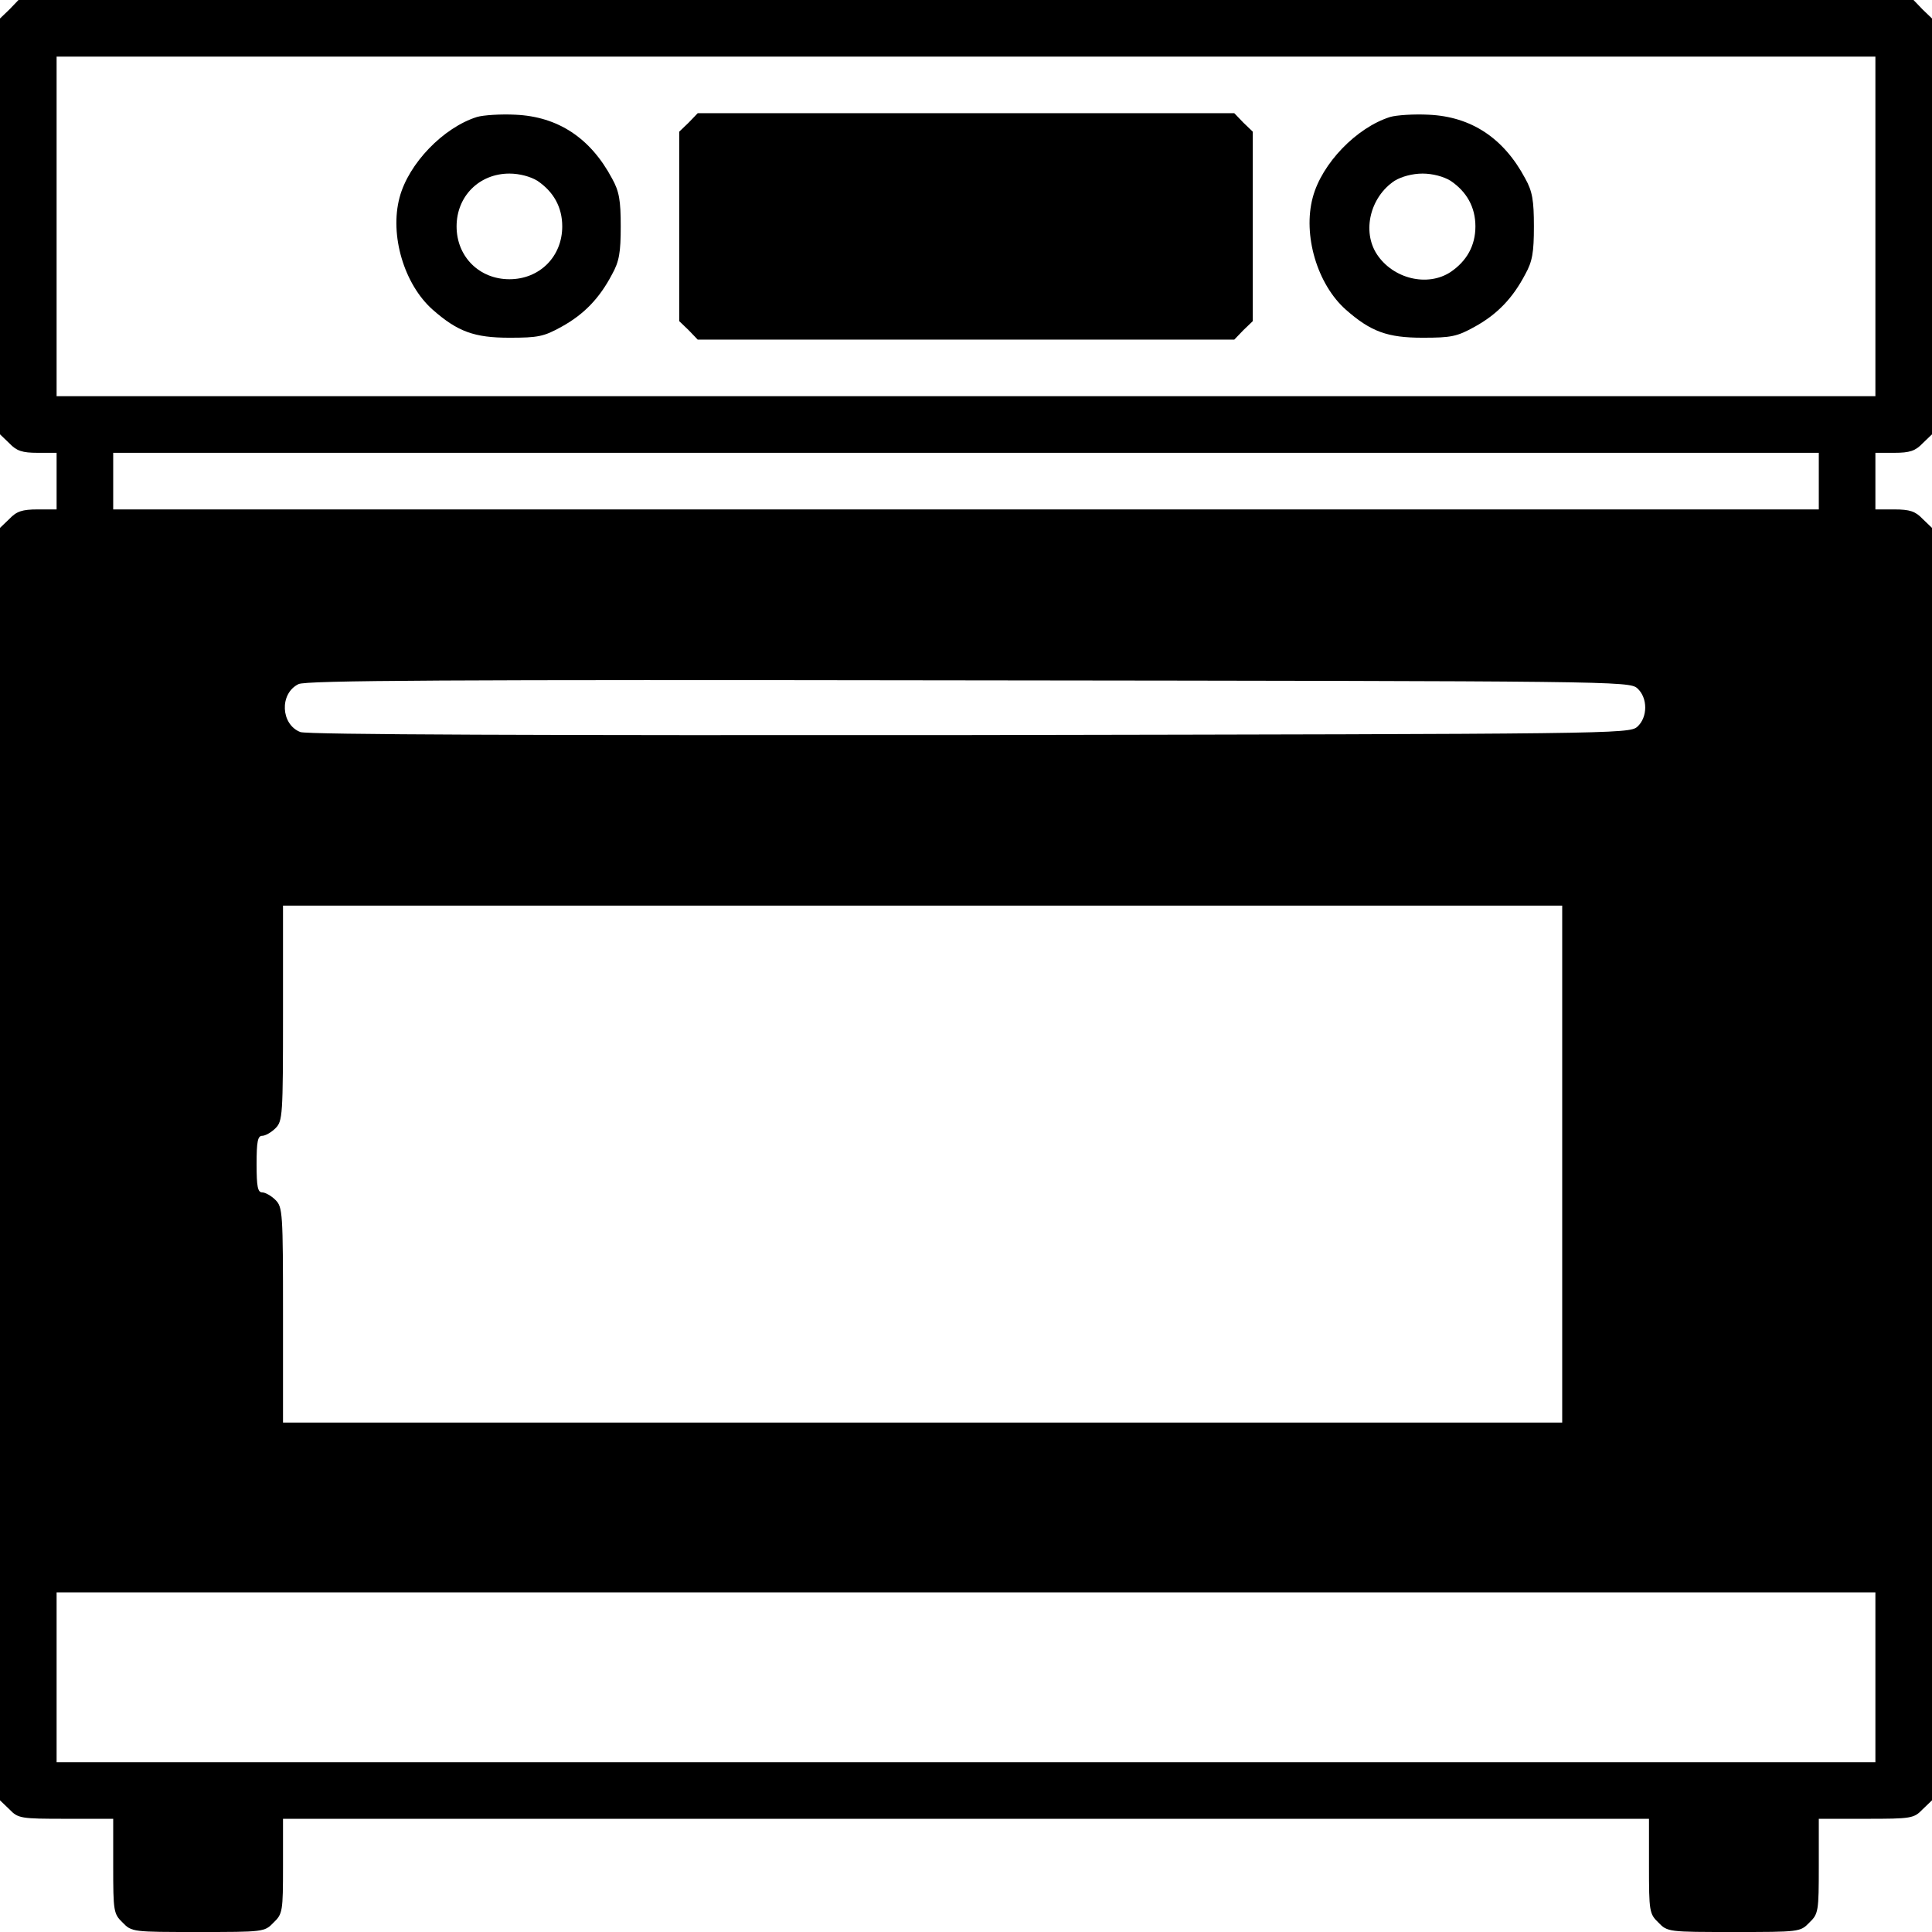
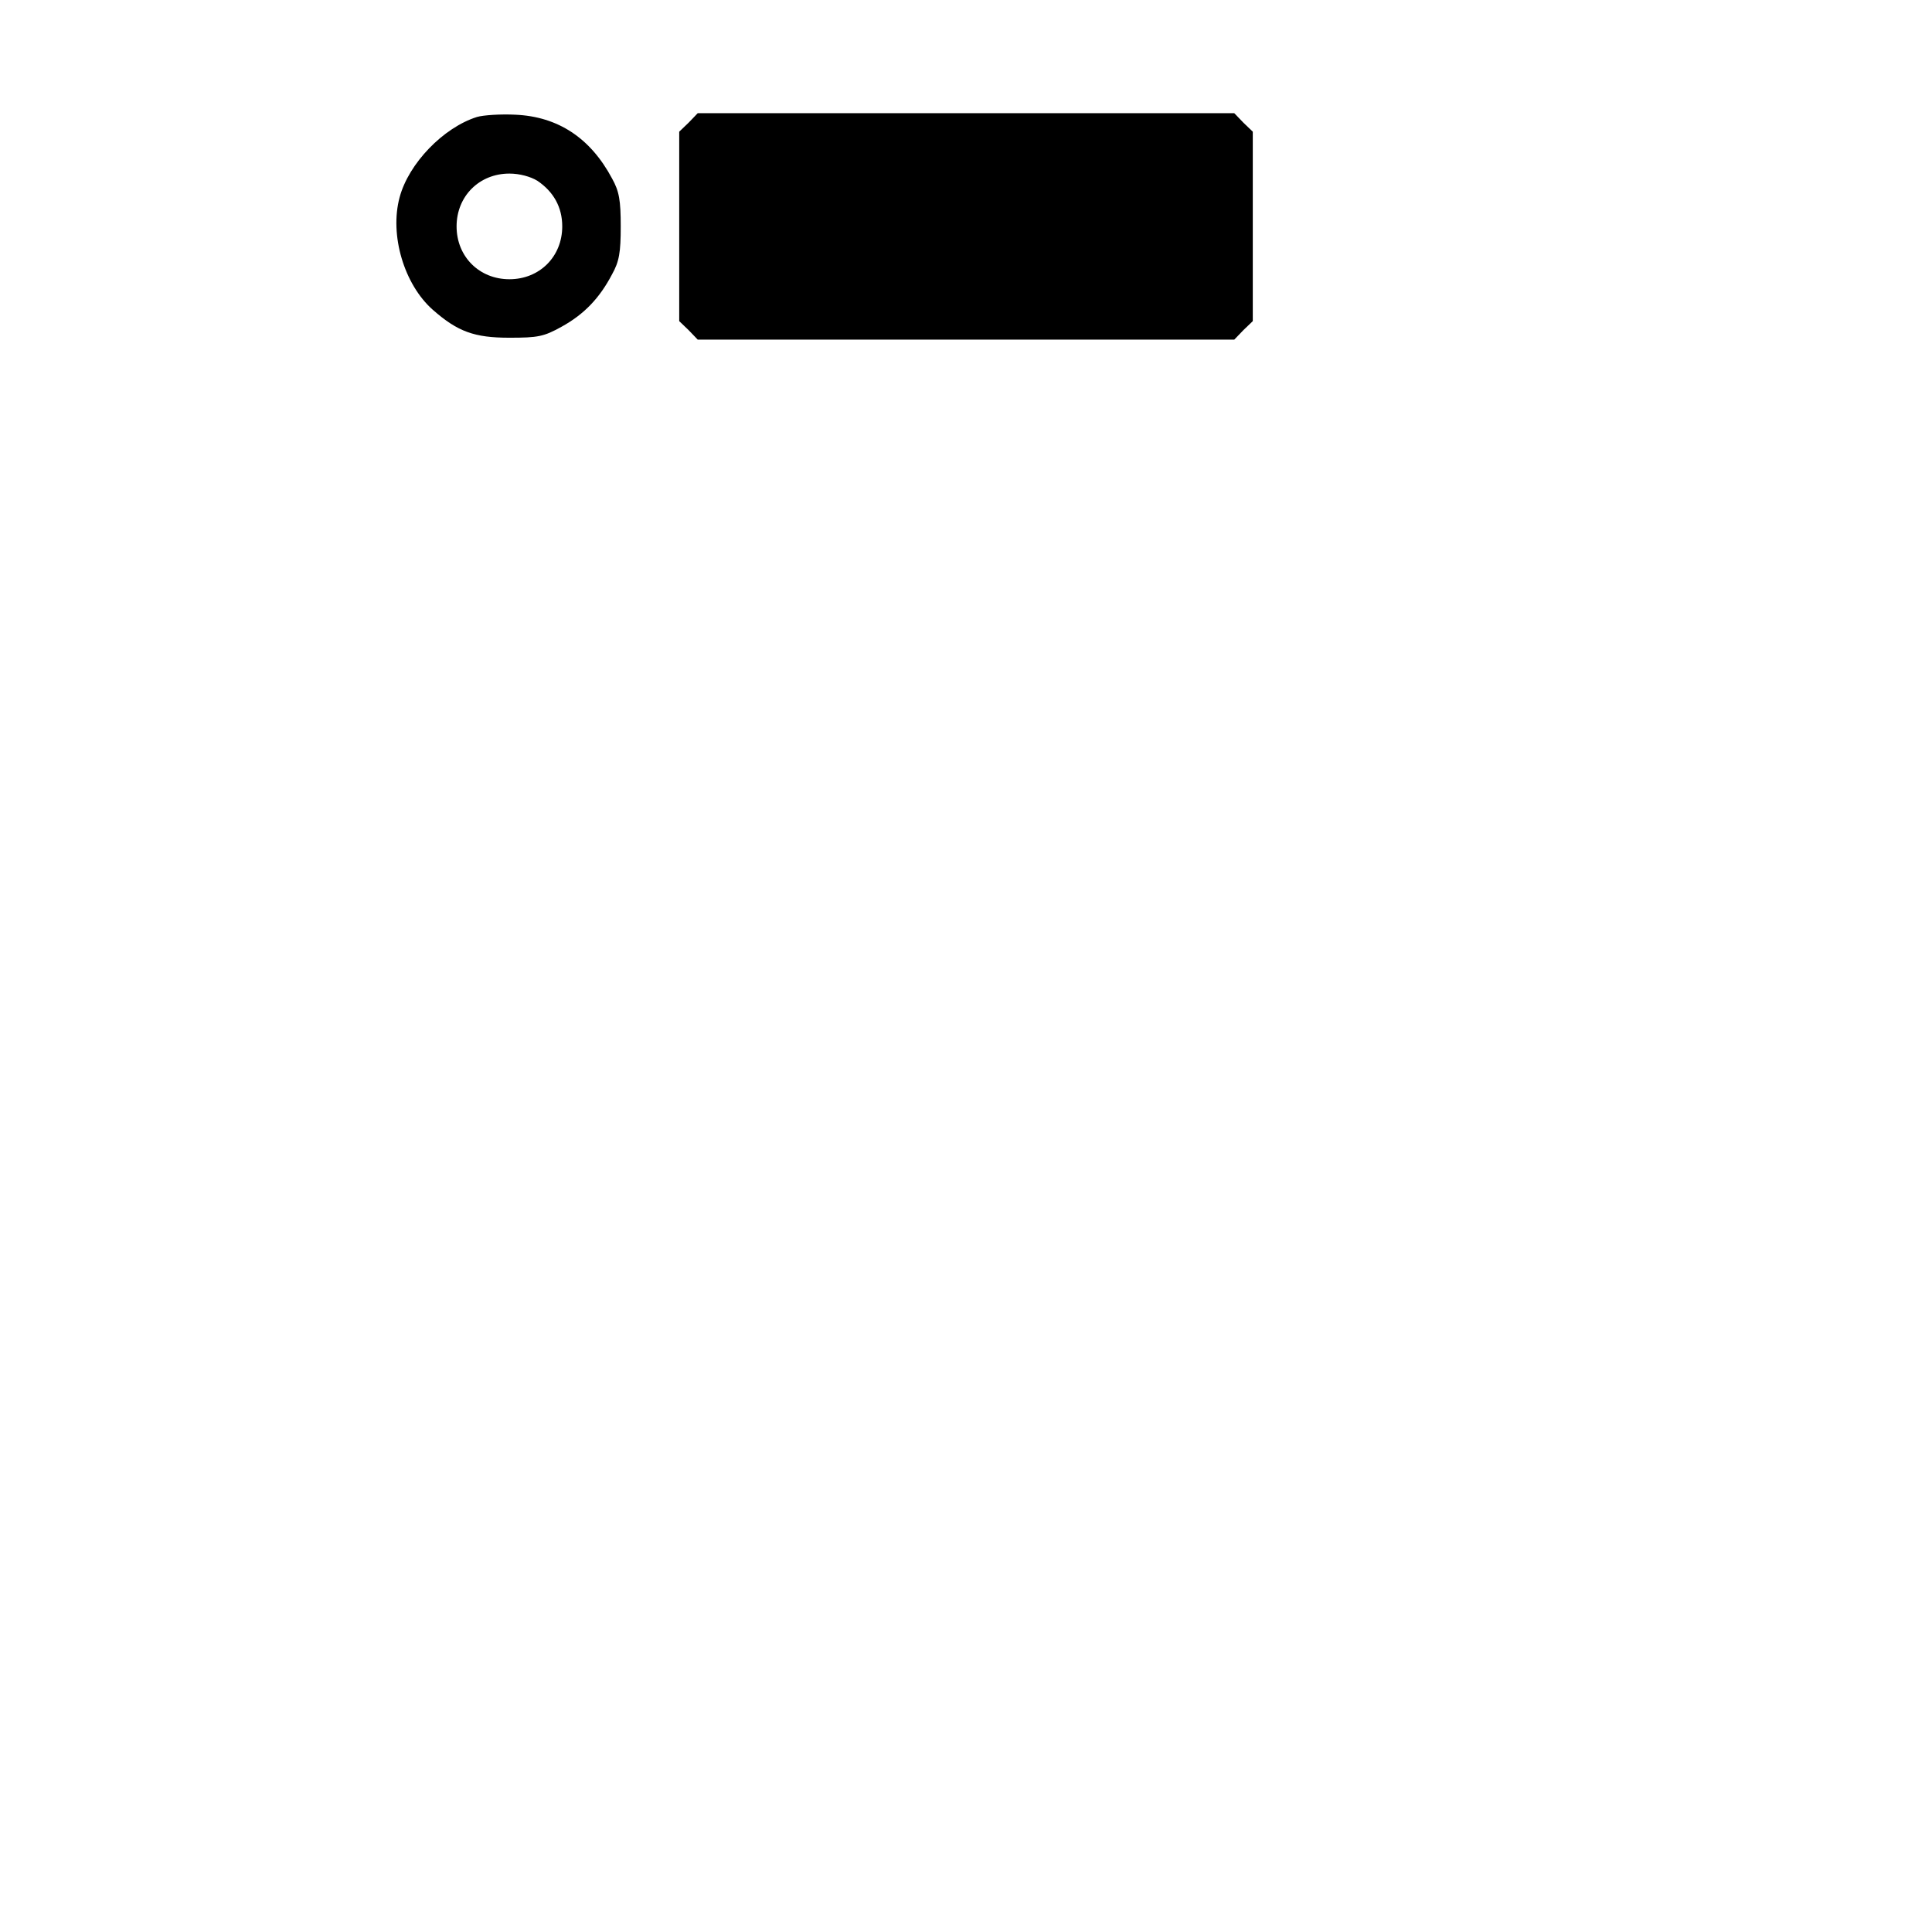
<svg xmlns="http://www.w3.org/2000/svg" version="1.0" width="512pt" height="512pt" viewBox="0 0 512 512" preserveAspectRatio="xMidYMid meet">
  <g transform="translate(0,512) scale(0.1,-0.1)" fill="#000000" stroke="none">
-     <path d="M25 5095 l-25 -24 0 -551 0 -551 25 -24 c19 -20 34 -25 75 -25 l50 0 0 -75 0 -75 -50 0 c-41 0 -56 -5 -75 -25 l-25 -24 0 -1686 0 -1686 25 -24 c23 -24 30 -25 150 -25 l125 0 0 -125 c0 -120 1 -127 25 -150 24 -25 27 -25 200 -25 173 0 176 0 200 25 24 23 25 30 25 150 l0 125 1810 0 1810 0 0 -125 c0 -120 1 -127 25 -150 24 -25 27 -25 200 -25 173 0 176 0 200 25 24 23 25 30 25 150 l0 125 125 0 c120 0 127 1 150 25 l25 24 0 1686 0 1686 -25 24 c-19 20 -34 25 -75 25 l-50 0 0 75 0 75 50 0 c41 0 56 5 75 25 l25 24 0 551 0 551 -25 24 -24 25 -2511 0 -2511 0 -24 -25z m4945 -575 l0 -450 -2410 0 -2410 0 0 450 0 450 2410 0 2410 0 0 -450z m-150 -675 l0 -75 -2260 0 -2260 0 0 75 0 75 2260 0 2260 0 0 -75z m-481 -549 c28 -25 28 -77 0 -102 -21 -19 -66 -19 -1769 -22 -1140 -1 -1757 1 -1774 8 -52 20 -56 102 -5 127 19 10 397 12 1775 10 1707 -2 1752 -2 1773 -21z m-199 -1261 l0 -685 -1695 0 -1695 0 0 285 c0 272 -1 286 -20 305 -11 11 -27 20 -35 20 -12 0 -15 15 -15 75 0 60 3 75 15 75 8 0 24 9 35 20 19 19 20 33 20 305 l0 285 1695 0 1695 0 0 -685z m830 -1360 l0 -225 -2410 0 -2410 0 0 225 0 225 2410 0 2410 0 0 -225z" />
    <path d="M1264 4810 c-89 -28 -181 -123 -205 -213 -27 -100 12 -231 88 -298 66 -58 110 -74 203 -74 76 0 91 3 138 29 60 33 101 76 134 139 19 34 23 58 23 127 0 69 -4 93 -23 127 -57 107 -143 164 -256 169 -39 2 -85 -1 -102 -6z m160 -169 c43 -29 66 -70 66 -121 0 -80 -60 -140 -140 -140 -80 0 -140 60 -140 140 0 80 60 140 140 140 27 0 56 -8 74 -19z" />
    <path d="M1825 4795 l-25 -24 0 -251 0 -251 25 -24 24 -25 711 0 711 0 24 25 25 24 0 251 0 251 -25 24 -24 25 -711 0 -711 0 -24 -25z" />
-     <path d="M3684 4810 c-89 -28 -181 -123 -205 -213 -27 -100 12 -231 88 -298 66 -58 110 -74 203 -74 76 0 91 3 138 29 60 33 101 76 134 139 19 34 23 58 23 127 0 69 -4 93 -23 127 -57 107 -143 164 -256 169 -39 2 -85 -1 -102 -6z m160 -169 c43 -29 66 -70 66 -121 0 -51 -23 -92 -66 -121 -61 -40 -152 -18 -195 47 -40 61 -18 152 47 195 18 11 47 19 74 19 27 0 56 -8 74 -19z" />
  </g>
</svg>